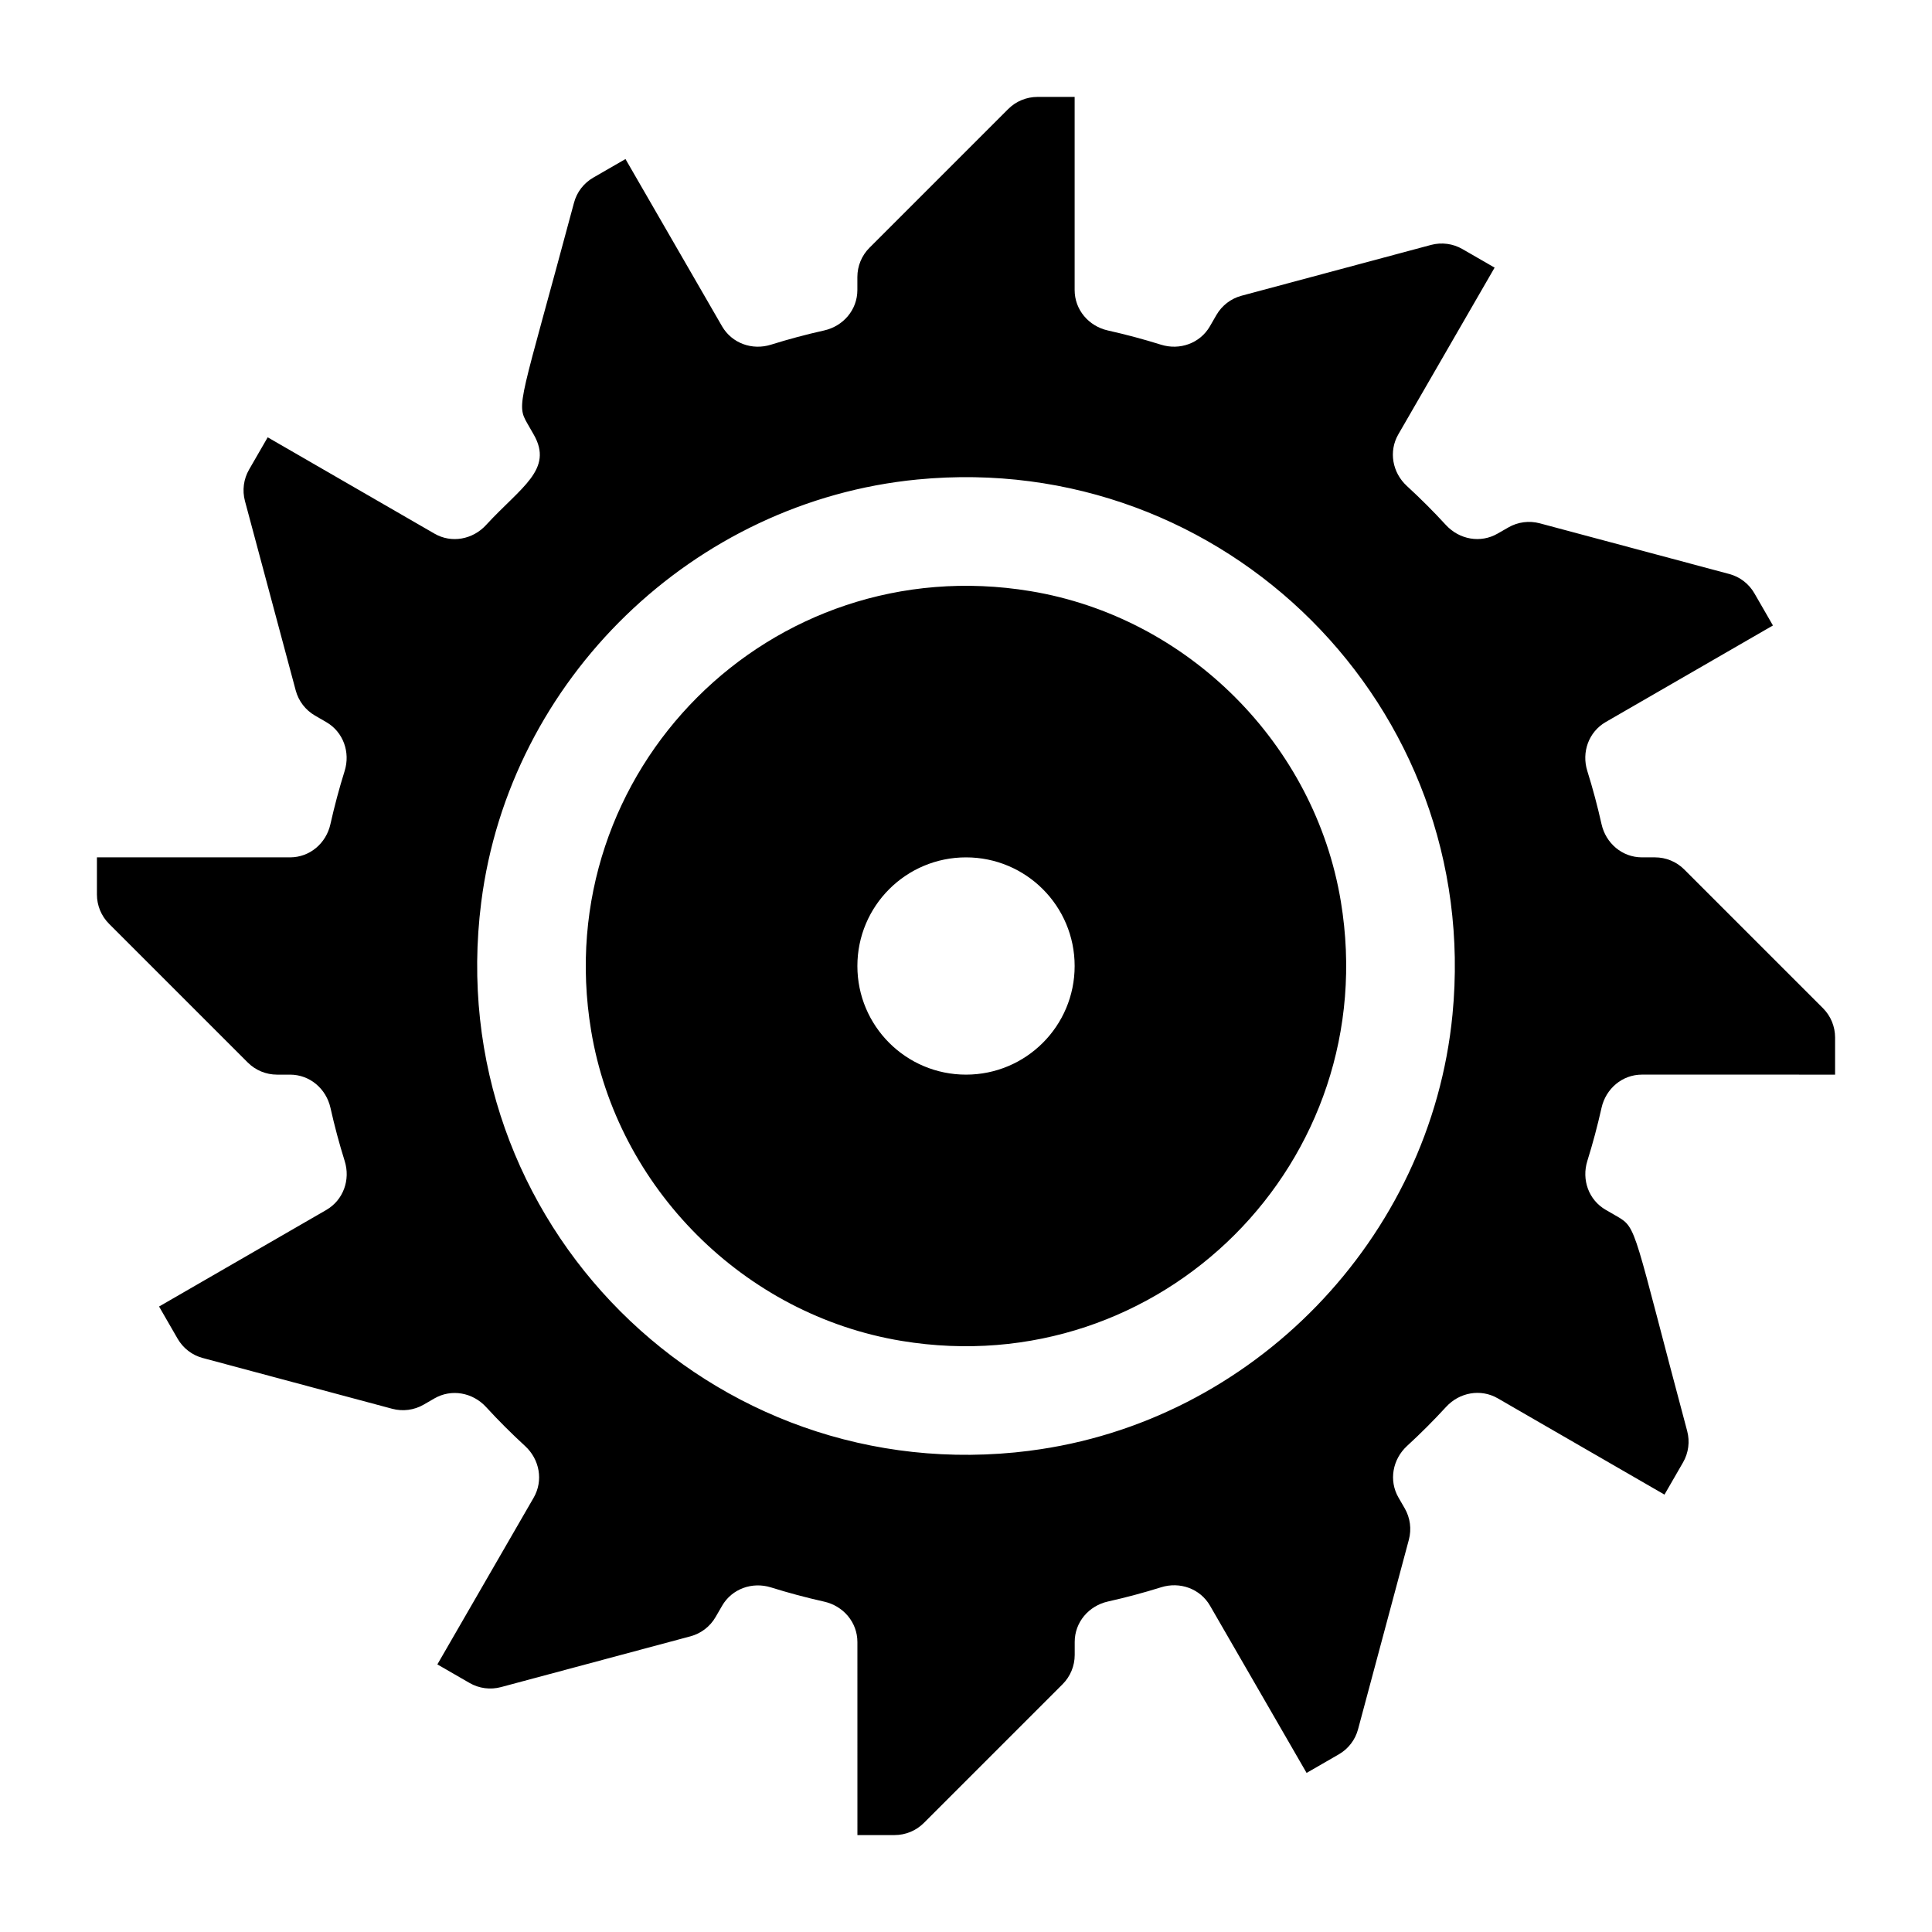
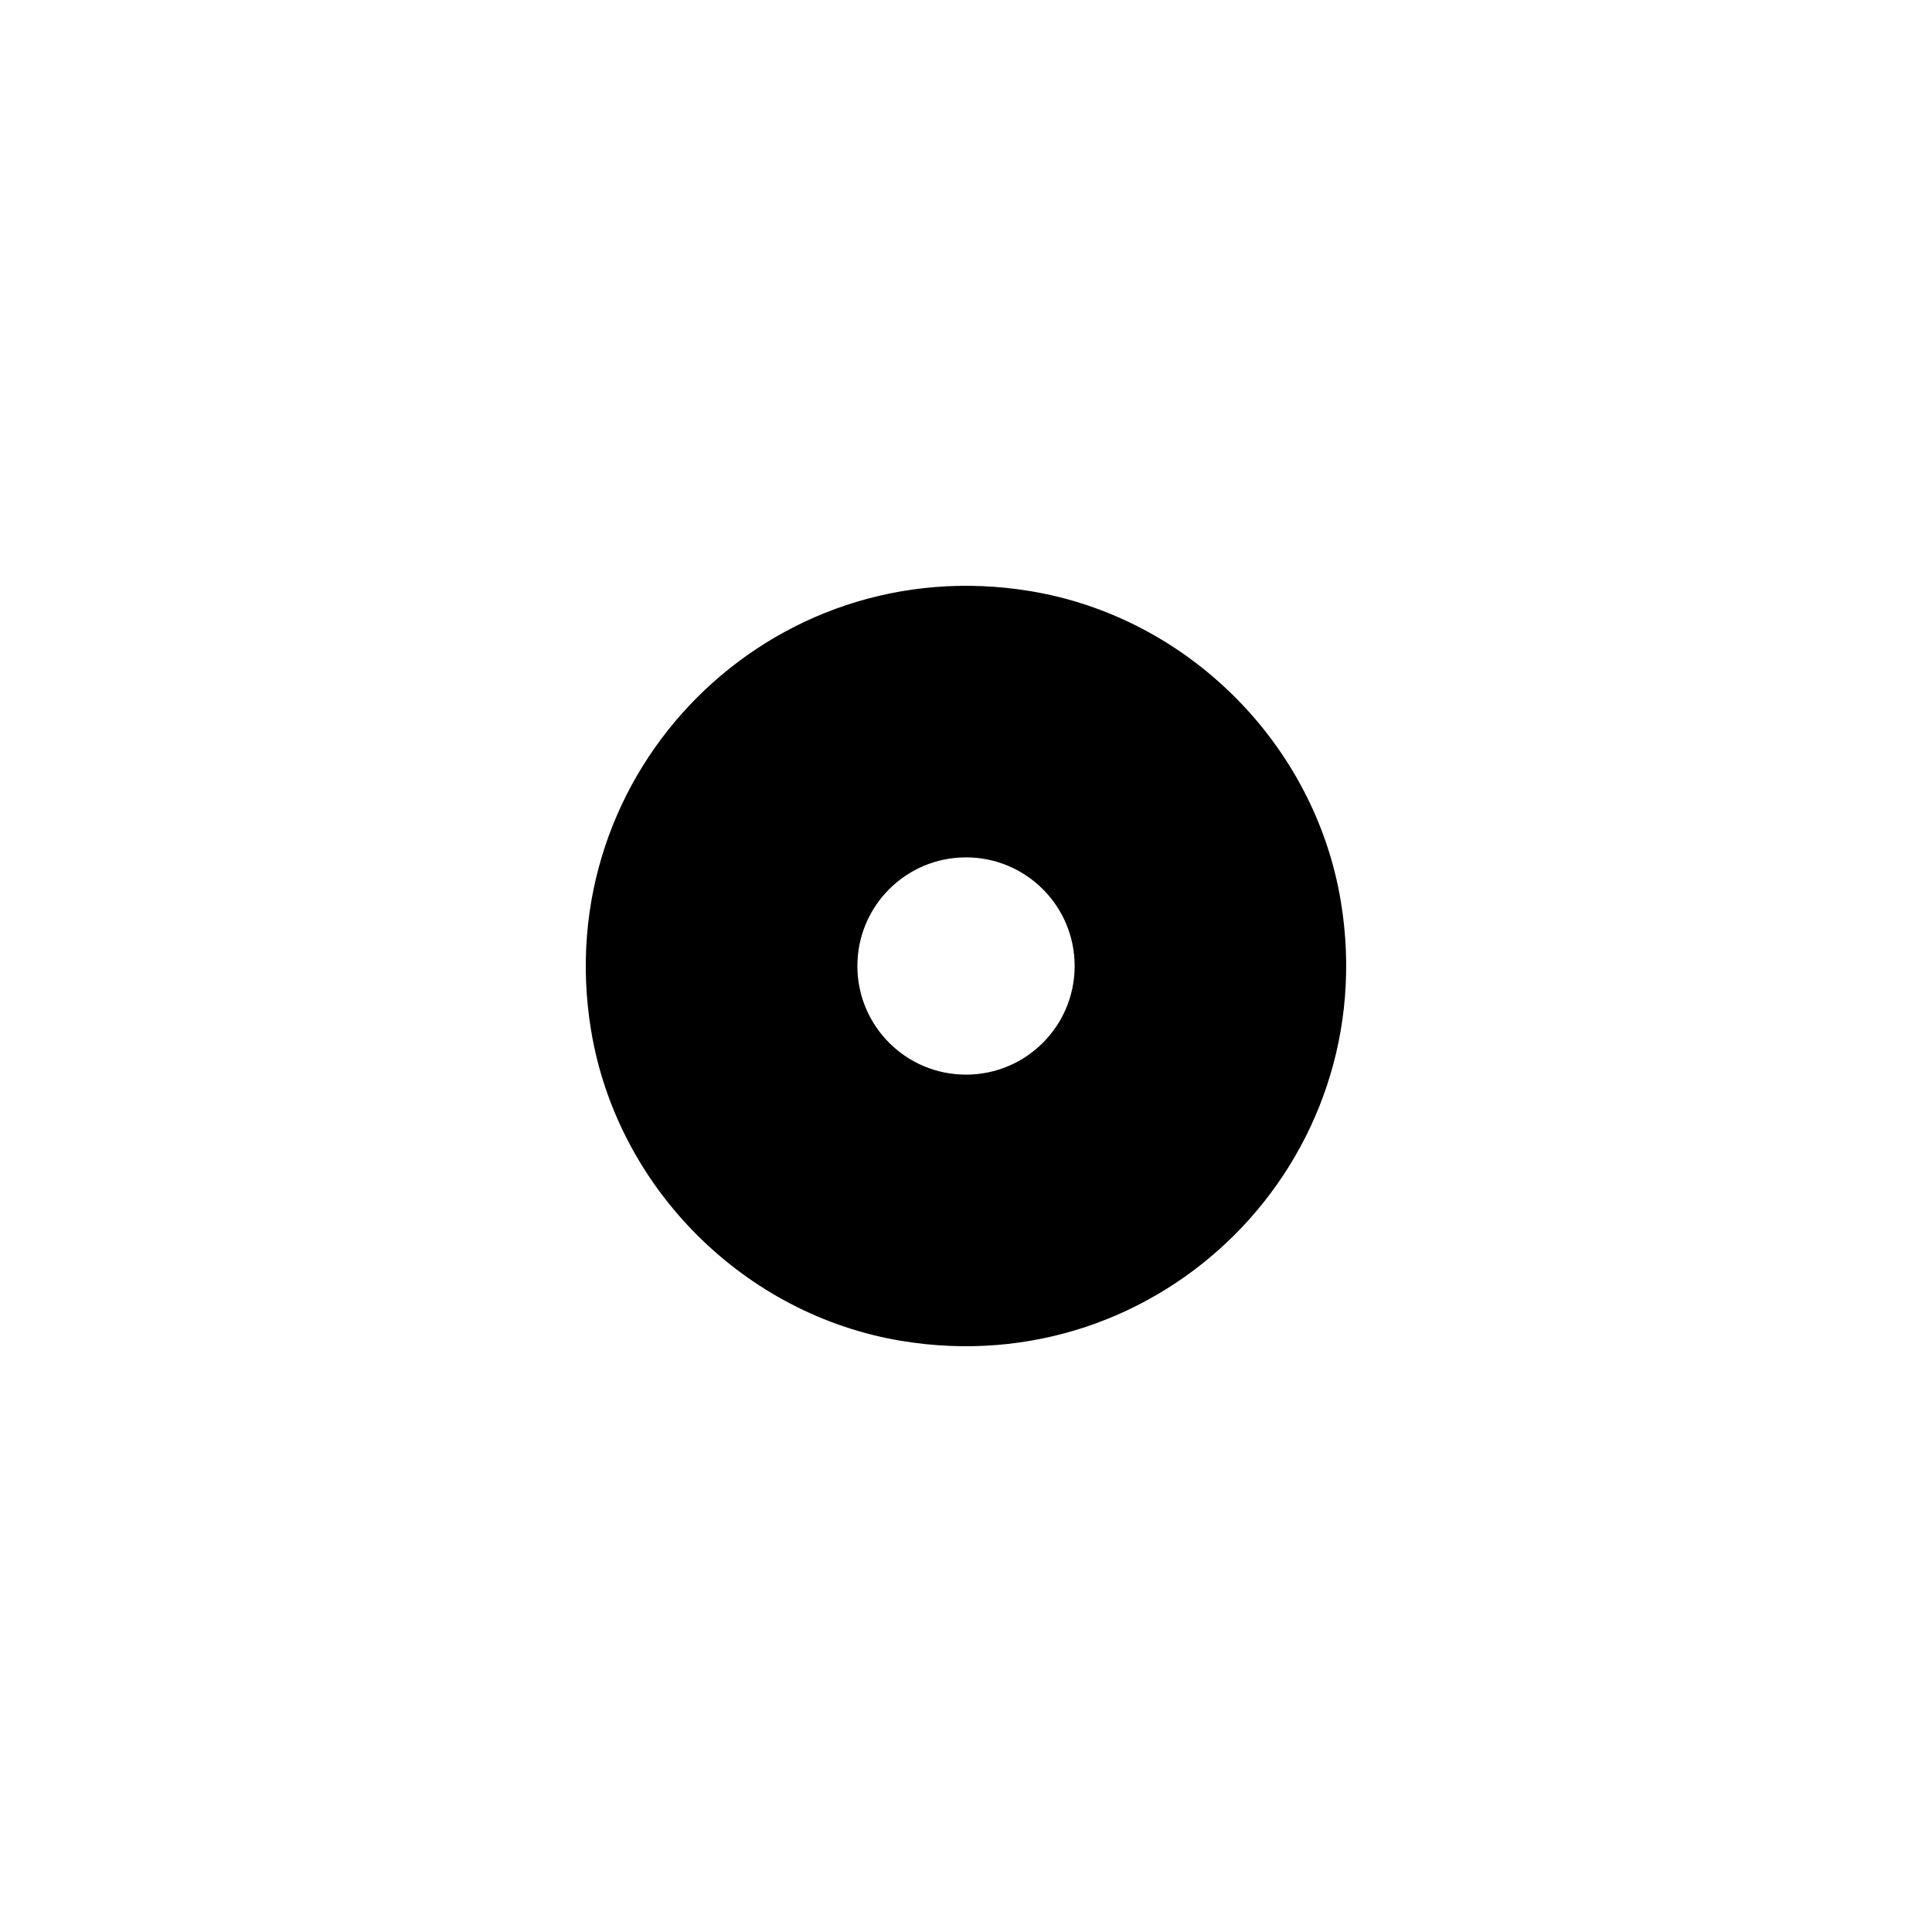
<svg xmlns="http://www.w3.org/2000/svg" fill="#000000" width="800px" height="800px" version="1.1" viewBox="144 144 512 512">
  <g>
-     <path d="m564.66 451.66c1.441-4.606 2.691-9.285 3.758-14.051 1.137-5.094 5.484-8.824 10.711-8.824l51.188 0.004v-9.848c0-2.906-1.152-5.699-3.211-7.758l-36.766-36.766c-2.055-2.059-4.848-3.207-7.758-3.207h-3.453c-5.227 0-9.574-3.727-10.711-8.824-1.066-4.766-2.316-9.441-3.758-14.051-1.57-4.981 0.344-10.363 4.867-12.984l44.32-25.594-4.922-8.535c-1.453-2.519-3.844-4.363-6.664-5.109l-50.211-13.43c-2.809-0.75-5.801-0.359-8.32 1.094l-2.863 1.641c-4.519 2.606-10.133 1.57-13.676-2.273-3.297-3.598-6.75-7.039-10.352-10.352-3.844-3.527-4.879-9.156-2.273-13.676l25.523-44.191-8.535-4.922c-2.519-1.453-5.512-1.844-8.32-1.094l-50.207 13.461c-2.809 0.75-5.211 2.59-6.664 5.109l-1.727 2.992c-2.606 4.519-8.004 6.434-12.984 4.867-4.606-1.441-9.285-2.691-14.051-3.758-5.082-1.137-8.809-5.484-8.809-10.711v-51.184h-9.848c-2.906 0-5.699 1.152-7.758 3.211l-36.766 36.766c-2.059 2.055-3.207 4.848-3.207 7.754v3.453c0 5.227-3.727 9.574-8.824 10.711-4.766 1.066-9.441 2.316-14.051 3.758-4.981 1.57-10.363-0.344-12.984-4.867l-25.594-44.32-8.535 4.922c-2.519 1.453-4.363 3.844-5.109 6.664-14.324 53.52-15.445 53.148-12.336 58.531l1.641 2.863c5.371 9.301-3.398 13.977-12.625 24.023-3.527 3.832-9.141 4.883-13.66 2.262l-44.191-25.523-4.938 8.551c-1.453 2.519-1.84 5.516-1.094 8.32l13.457 50.207c0.75 2.809 2.59 5.211 5.109 6.664l2.981 1.727c4.519 2.606 6.434 8.004 4.867 12.984-1.441 4.606-2.691 9.285-3.758 14.051-1.121 5.082-5.469 8.812-10.695 8.812h-51.184v9.848c0 2.906 1.152 5.699 3.211 7.758l36.766 36.766c2.055 2.055 4.848 3.207 7.754 3.207h3.453c5.227 0 9.574 3.727 10.711 8.824 1.066 4.766 2.316 9.441 3.758 14.051 1.57 4.981-0.344 10.363-4.867 12.984l-44.32 25.594 4.922 8.535c1.453 2.519 3.844 4.363 6.664 5.109l50.207 13.457c2.809 0.75 5.801 0.359 8.32-1.094l2.863-1.656c4.519-2.606 10.133-1.57 13.676 2.273 3.297 3.598 6.75 7.039 10.352 10.352 3.844 3.527 4.879 9.156 2.273 13.676l-25.523 44.191 8.535 4.922c2.519 1.453 5.512 1.844 8.32 1.094l50.207-13.457c2.809-0.75 5.211-2.59 6.664-5.109l1.727-2.981c2.606-4.519 8.004-6.434 12.984-4.867 4.606 1.441 9.285 2.691 14.051 3.758 5.094 1.137 8.824 5.484 8.824 10.711l0.004 51.156h9.848c2.906 0 5.699-1.152 7.758-3.211l36.766-36.766c2.059-2.059 3.211-4.852 3.211-7.758v-3.453c0-5.227 3.727-9.574 8.824-10.711 4.766-1.066 9.441-2.316 14.051-3.758 4.981-1.57 10.363 0.344 12.984 4.867l25.594 44.32 8.535-4.922c2.519-1.453 4.363-3.844 5.109-6.664l13.457-50.207c0.75-2.809 0.359-5.801-1.094-8.32l-1.656-2.863c-2.606-4.519-1.57-10.133 2.273-13.676 3.598-3.297 7.039-6.75 10.352-10.352 3.527-3.844 9.156-4.879 13.676-2.273l44.191 25.523 4.922-8.535c1.453-2.519 1.844-5.512 1.094-8.32-14.336-53.535-13.184-53.766-18.57-56.871l-2.992-1.727c-4.551-2.613-6.453-7.996-4.898-12.977zm-147.77 76.809c-84.625 10.766-156.12-60.746-145.36-145.36 7.516-59.117 56.238-106.26 115.55-112.03 81.559-7.945 149.79 60.285 141.84 141.84-5.773 59.305-52.918 108.03-112.04 115.54z" />
    <path d="m417.09 300.66c-68.848-11.387-127.82 47.59-116.44 116.44 6.894 41.715 40.535 75.355 82.25 82.25 68.848 11.387 127.82-47.59 116.44-116.44-6.894-41.715-40.535-75.352-82.25-82.25zm-17.086 128.13c-15.906 0-28.789-12.883-28.789-28.789s12.883-28.789 28.789-28.789 28.789 12.883 28.789 28.789-12.883 28.789-28.789 28.789z" />
  </g>
</svg>